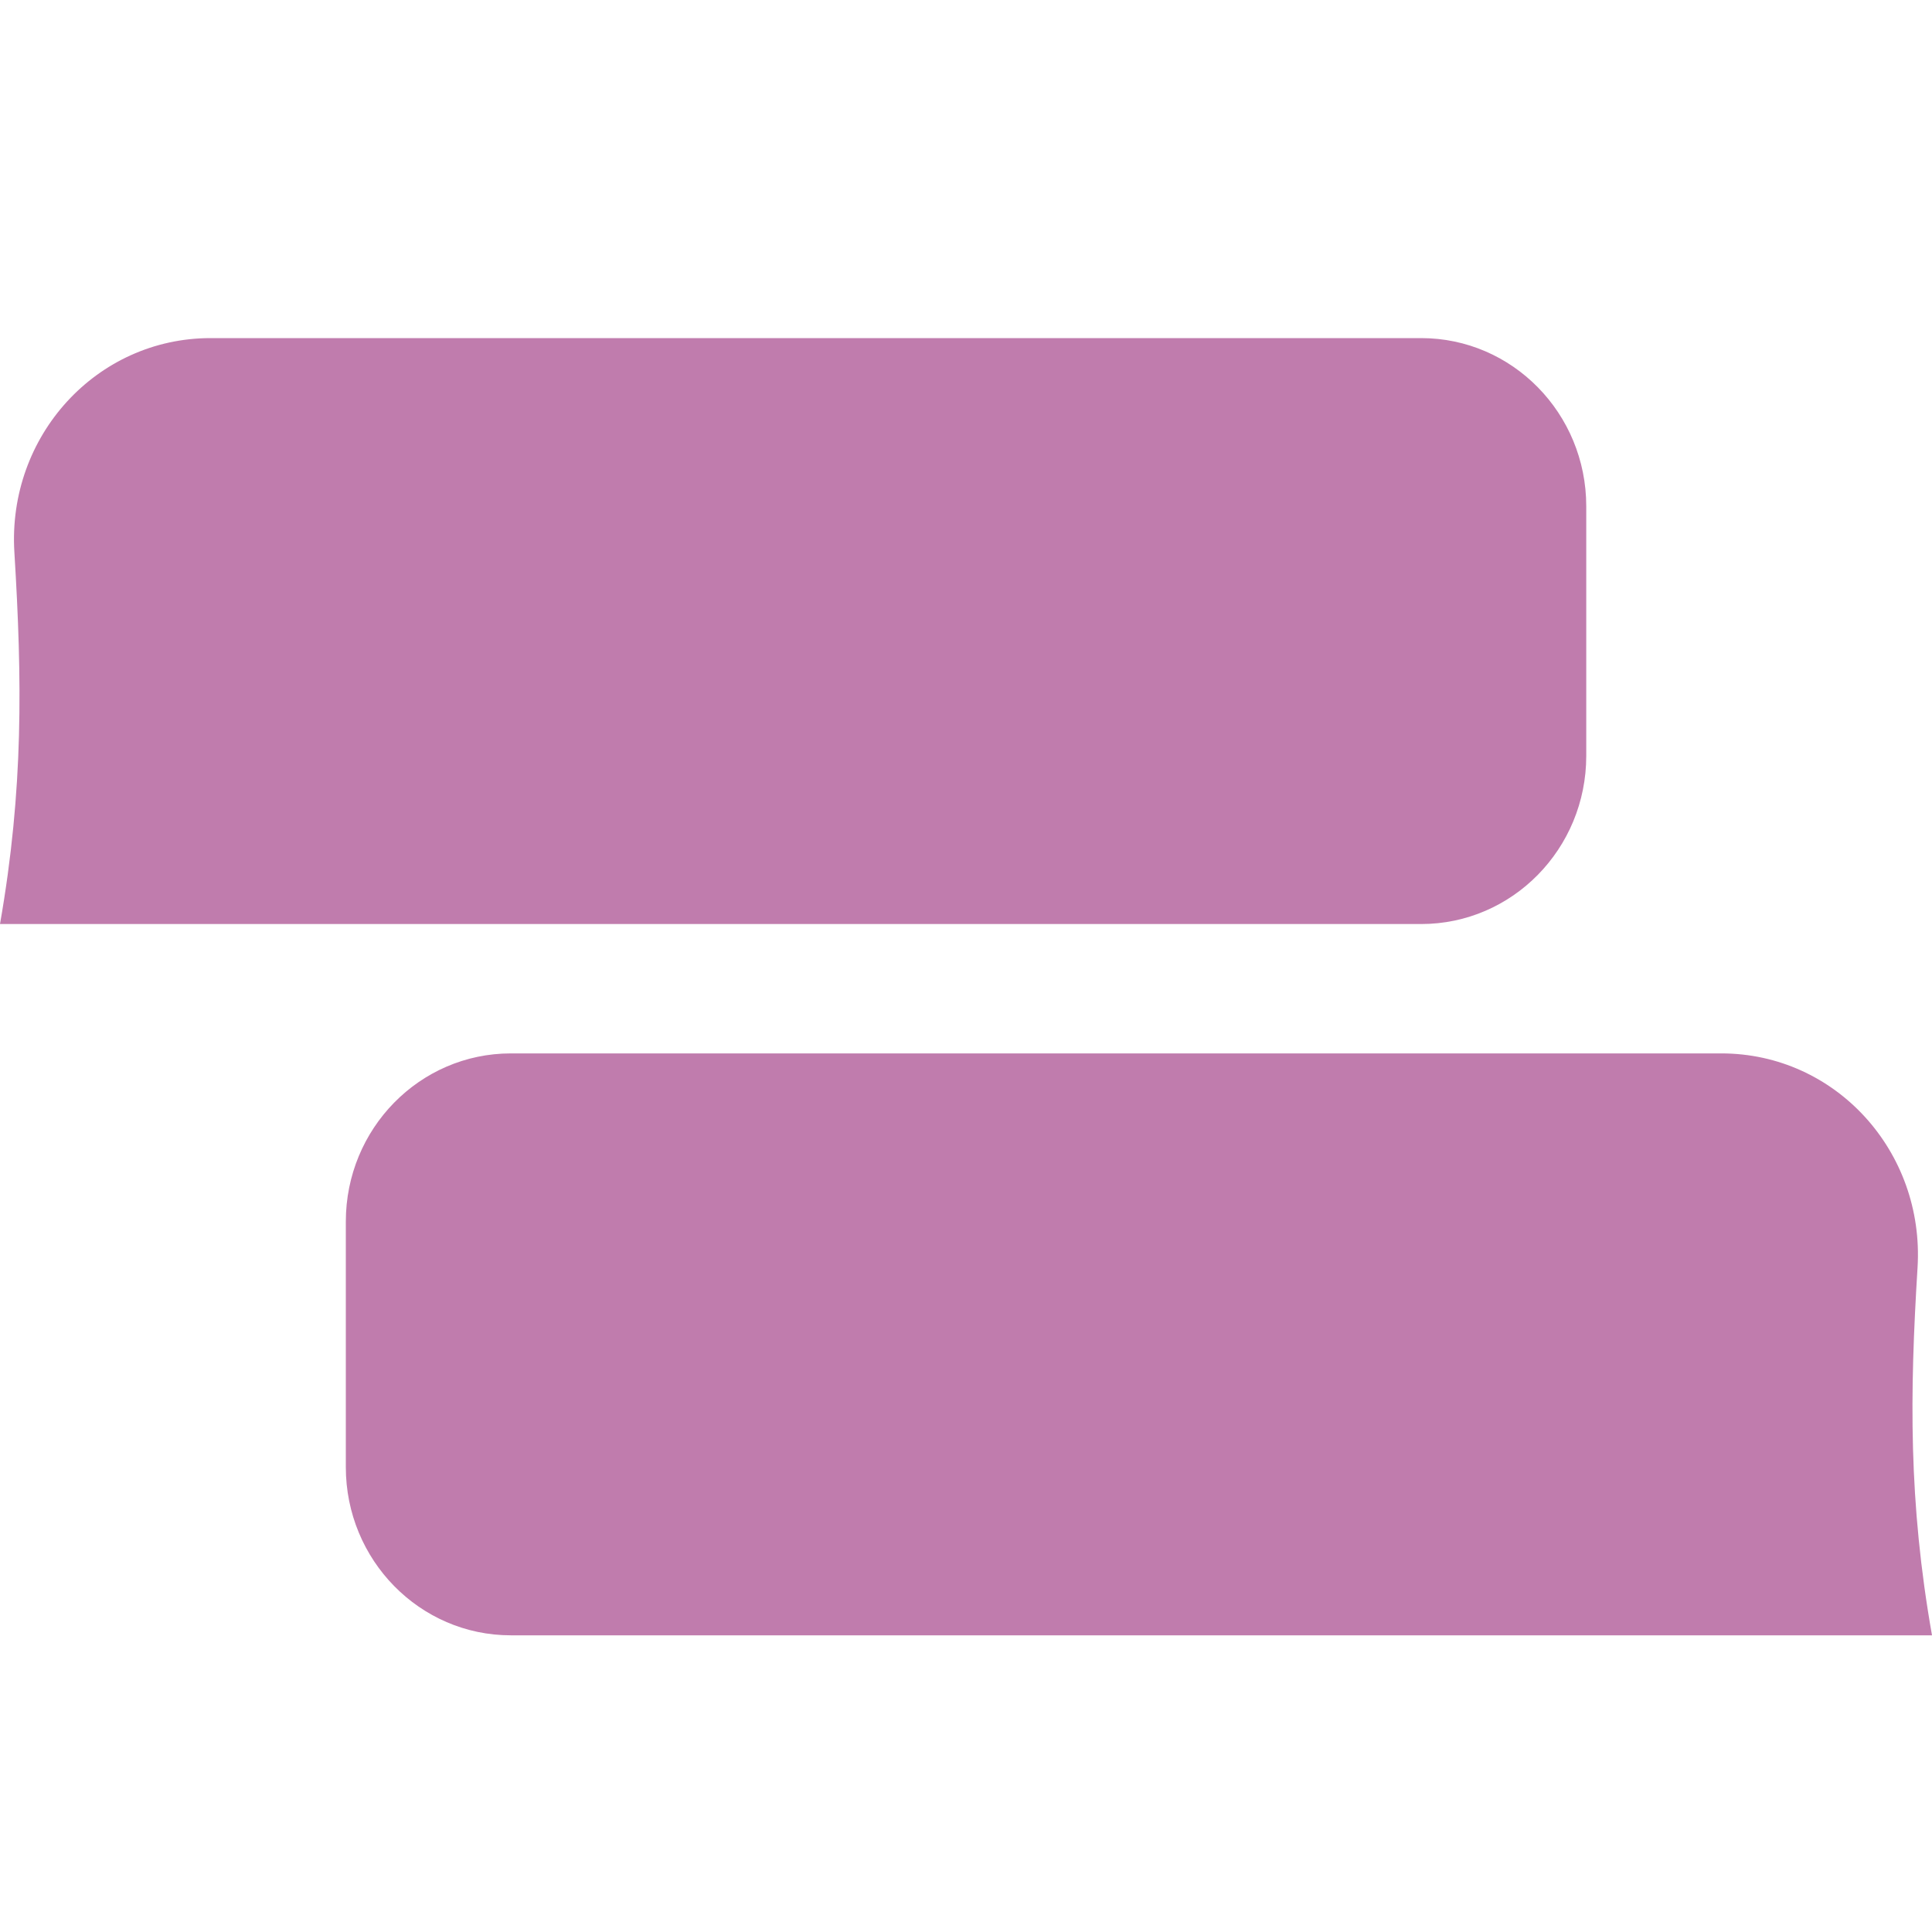
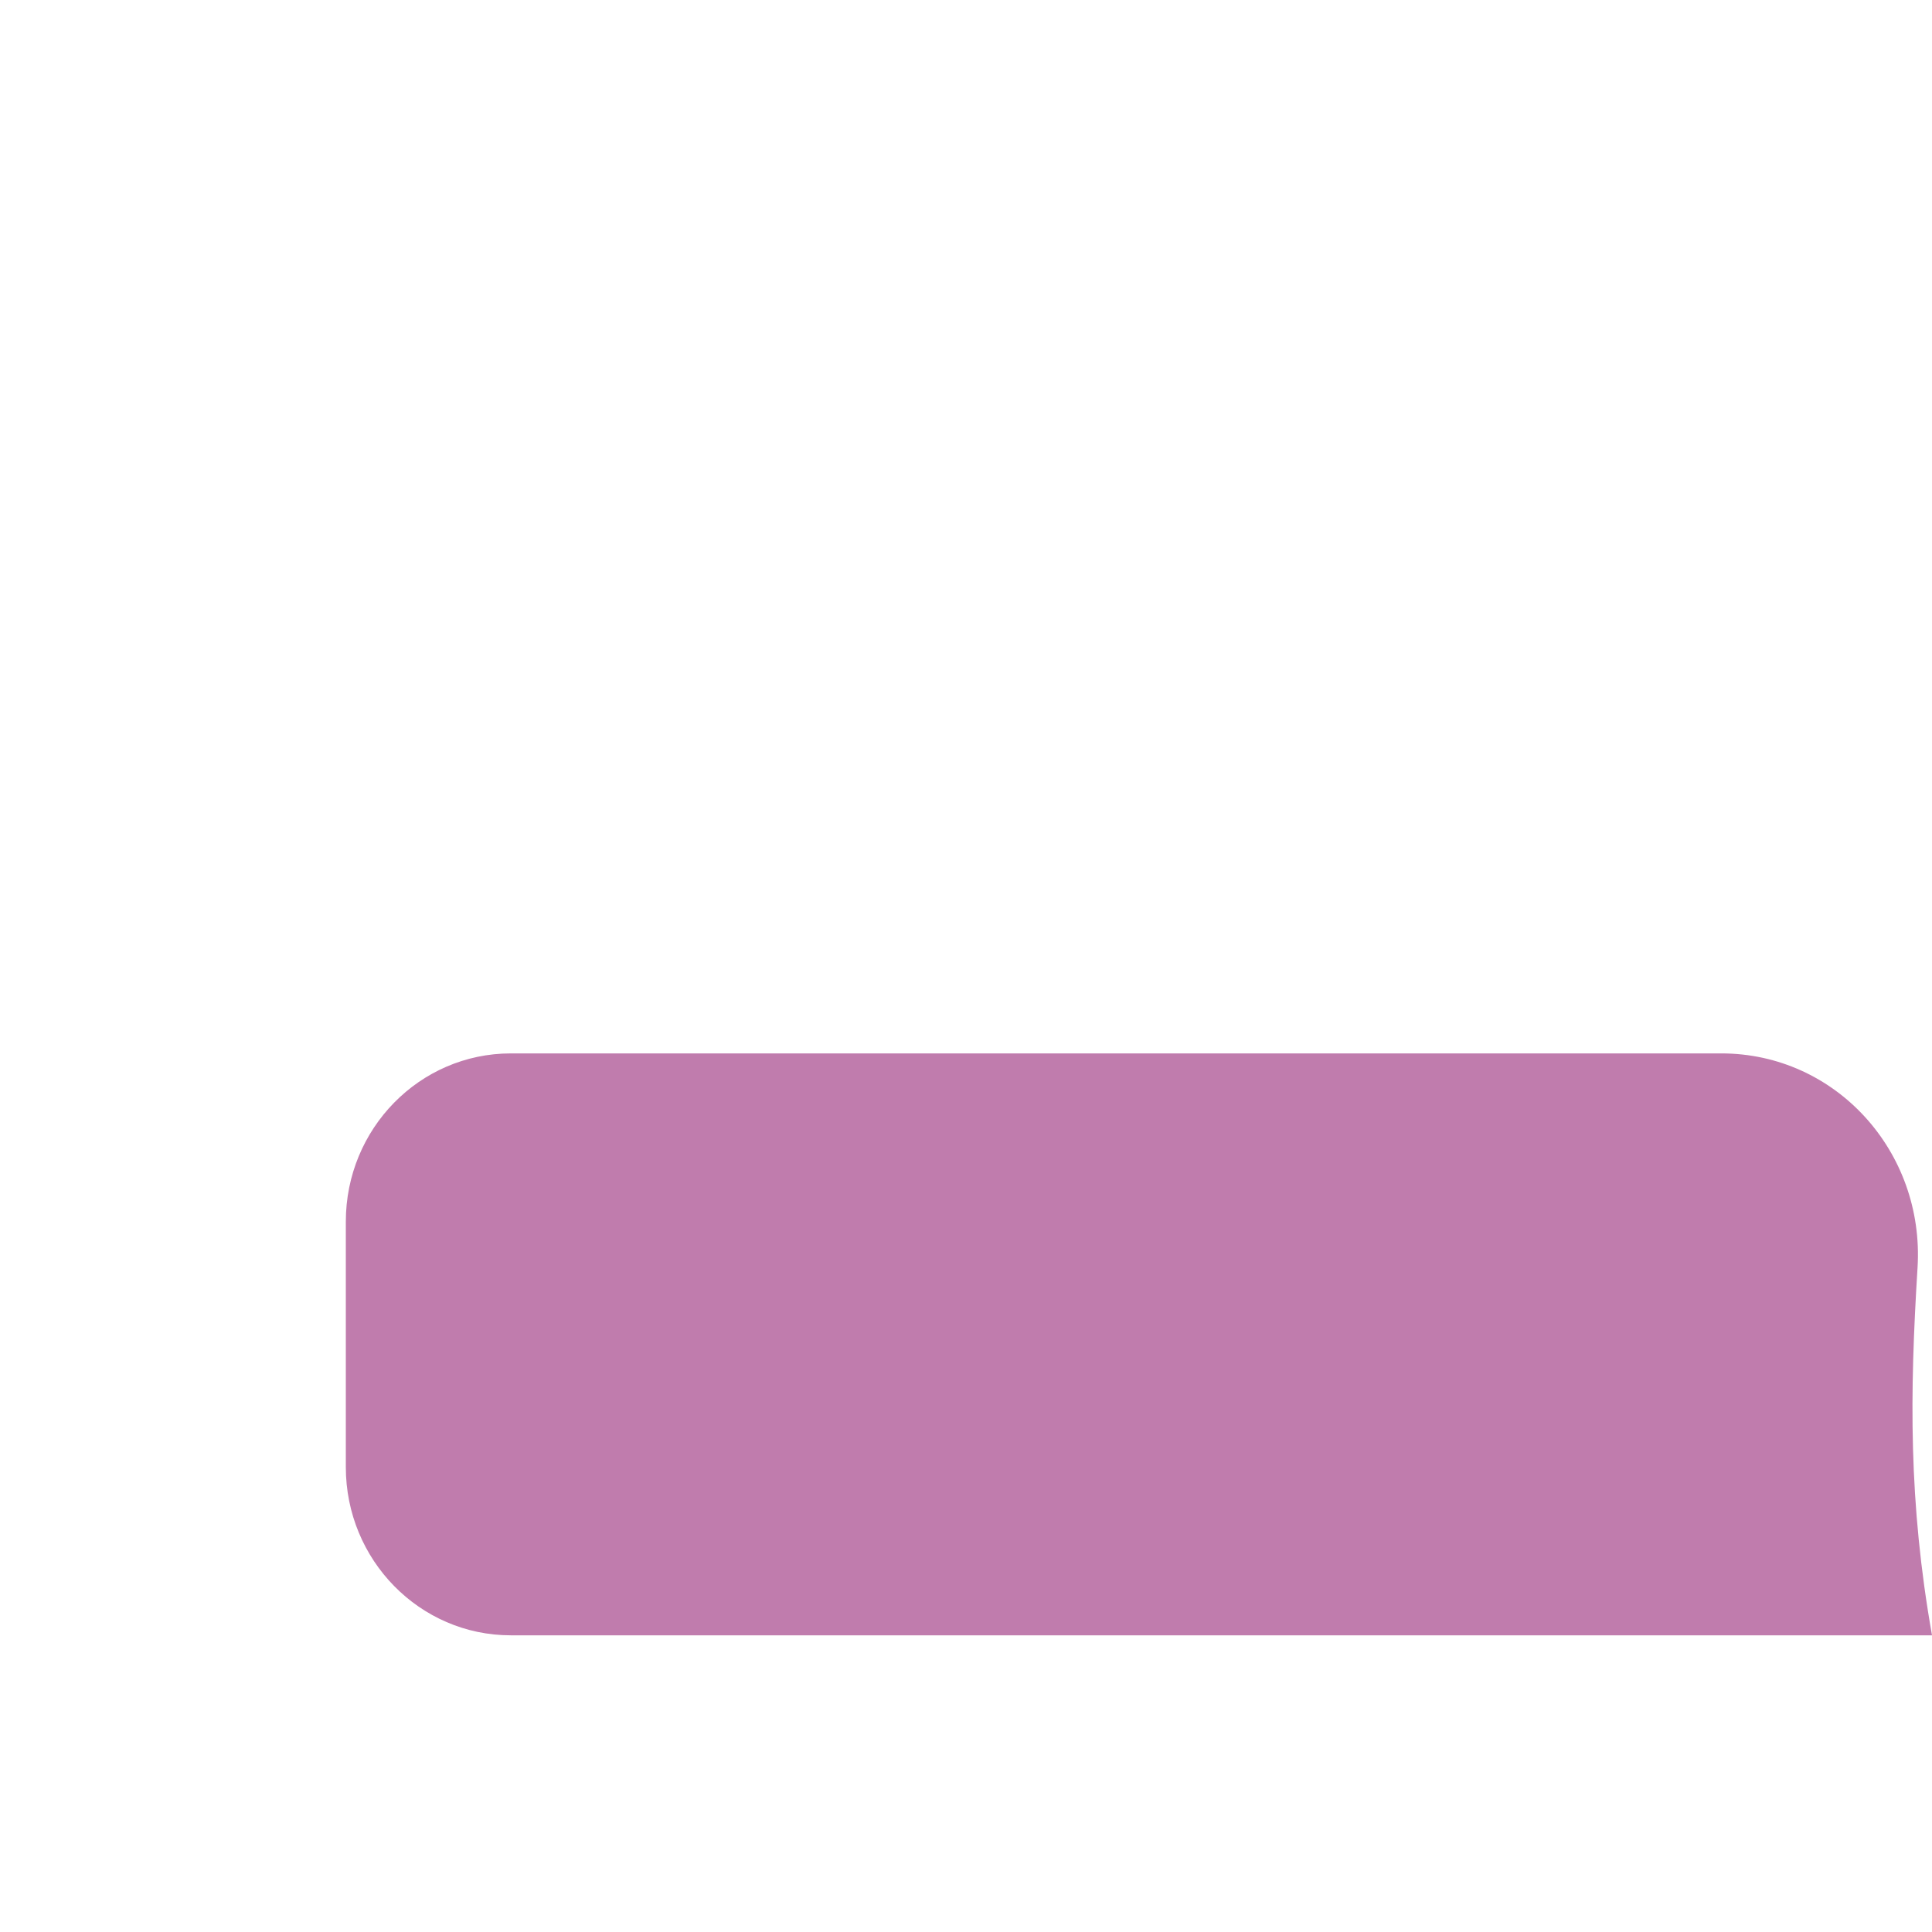
<svg xmlns="http://www.w3.org/2000/svg" width="25" height="25" viewBox="0 0 25 25" fill="none">
  <path d="M4.475 15.807C4.475 14.605 5.431 13.631 6.61 13.631H22.274C23.752 13.631 24.905 14.899 24.813 16.402C24.712 18.036 24.695 19.431 25 21.161H6.61C5.431 21.161 4.475 20.186 4.475 18.985V15.807Z" fill="#C07CAD" />
-   <path d="M20.526 6.551C20.526 5.349 19.569 4.375 18.39 4.375H2.725C1.248 4.375 0.094 5.643 0.186 7.145C0.287 8.8 0.306 10.209 0 11.957H18.39C19.569 11.957 20.526 10.983 20.526 9.781V6.551Z" fill="#C07CAD" />
</svg>